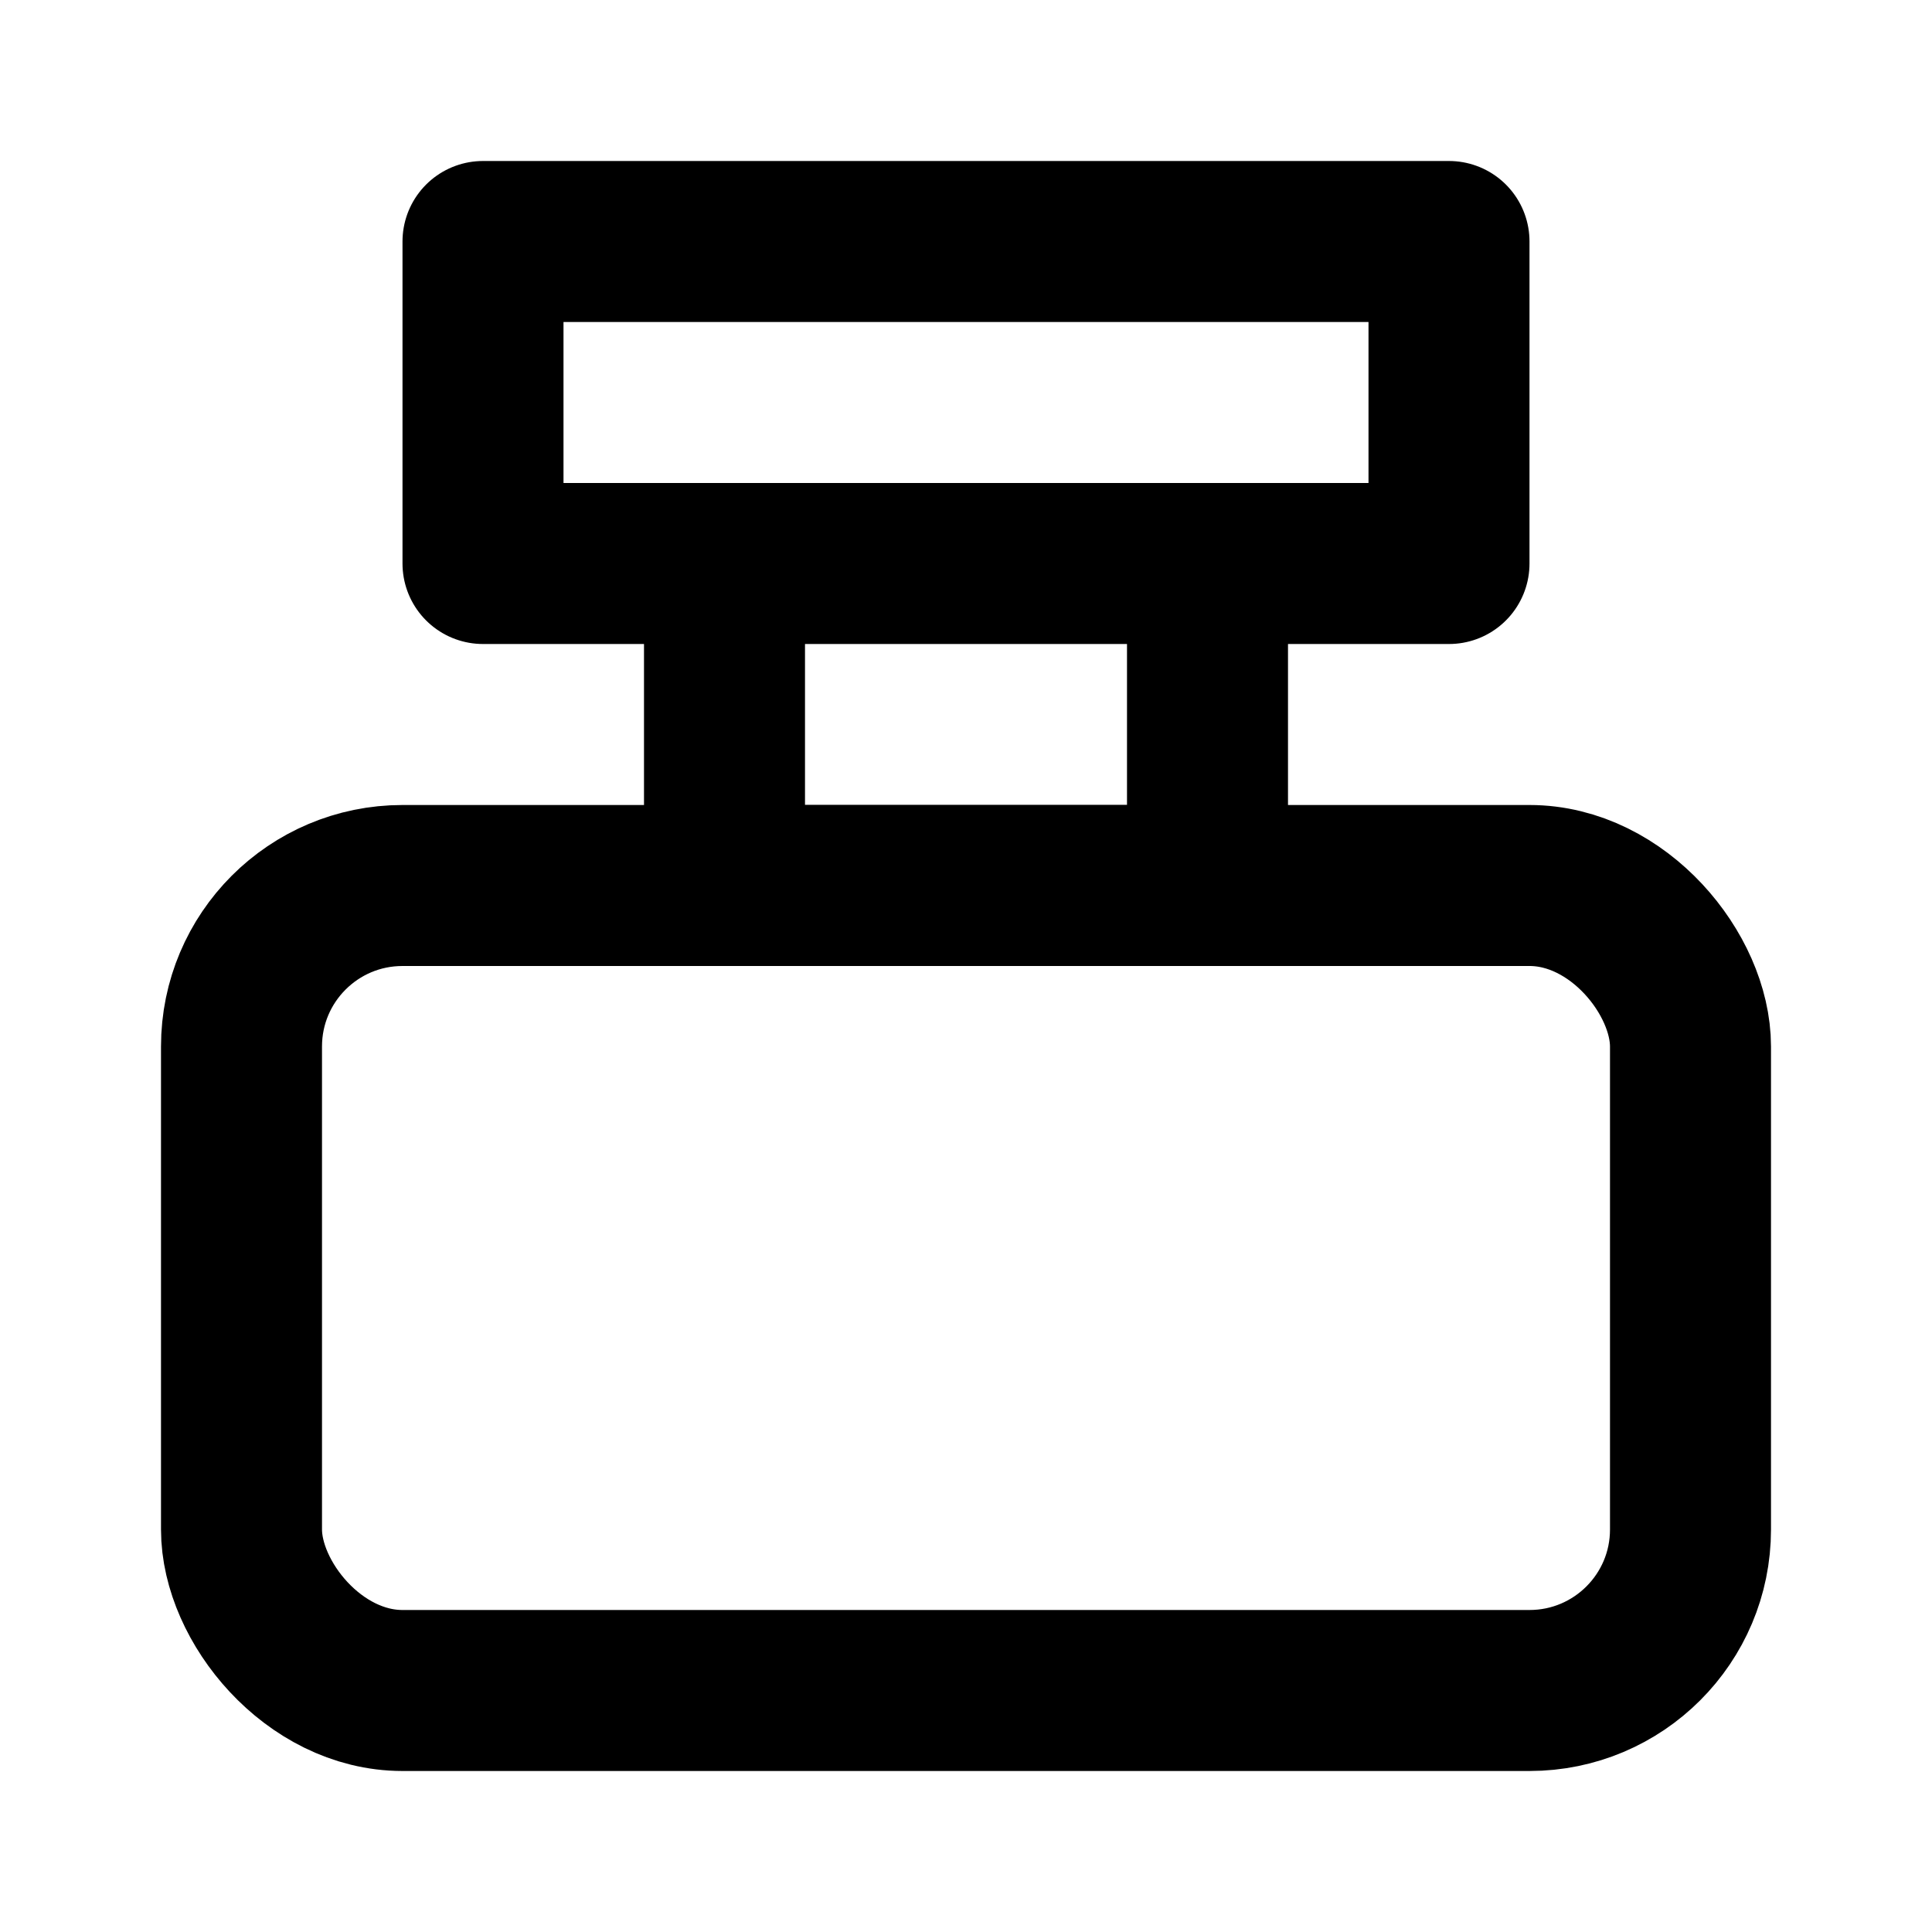
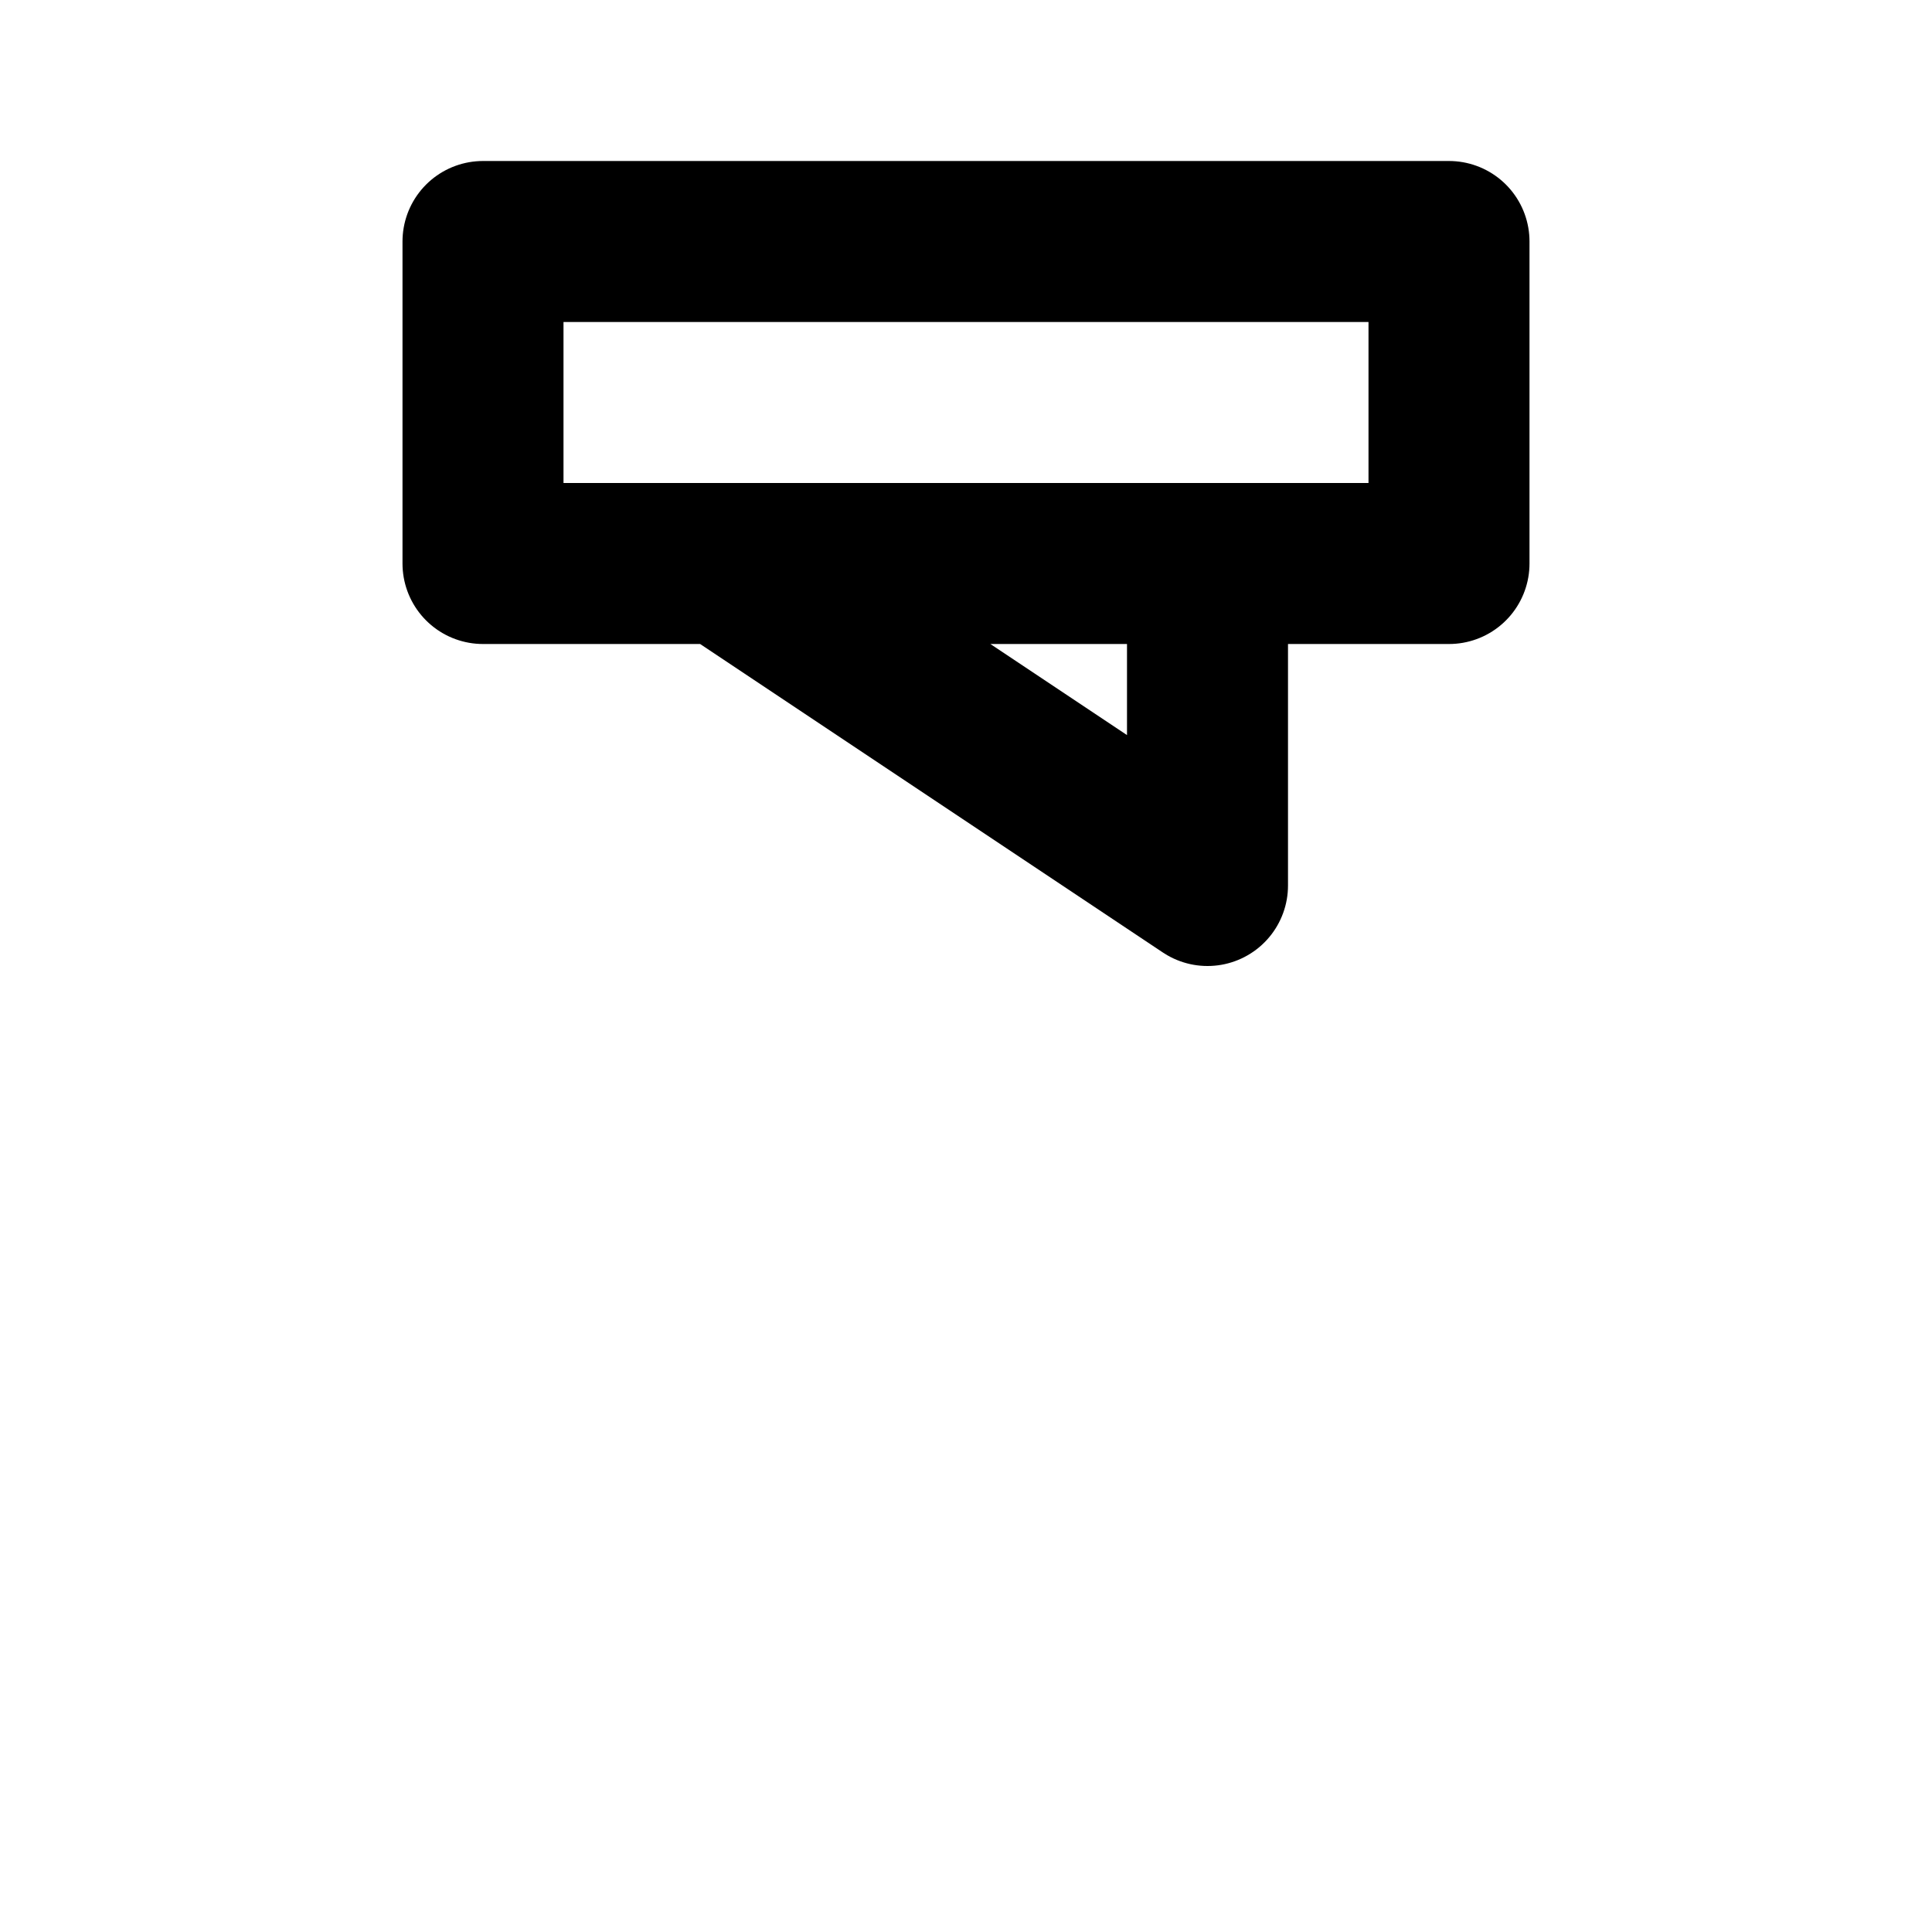
<svg xmlns="http://www.w3.org/2000/svg" fill="#000000" viewBox="0 0 24 24" height="512" width="512">
  <g stroke-width="2" stroke-linejoin="round" stroke-linecap="round" stroke="#000000" fill="none">
-     <path d="M6 3h12v4H6zm3 4h6v4H9z" />
-     <rect rx="2" y="11" x="3" height="10" width="18" />
+     <path d="M6 3h12v4H6zm3 4h6v4z" />
  </g>
</svg>